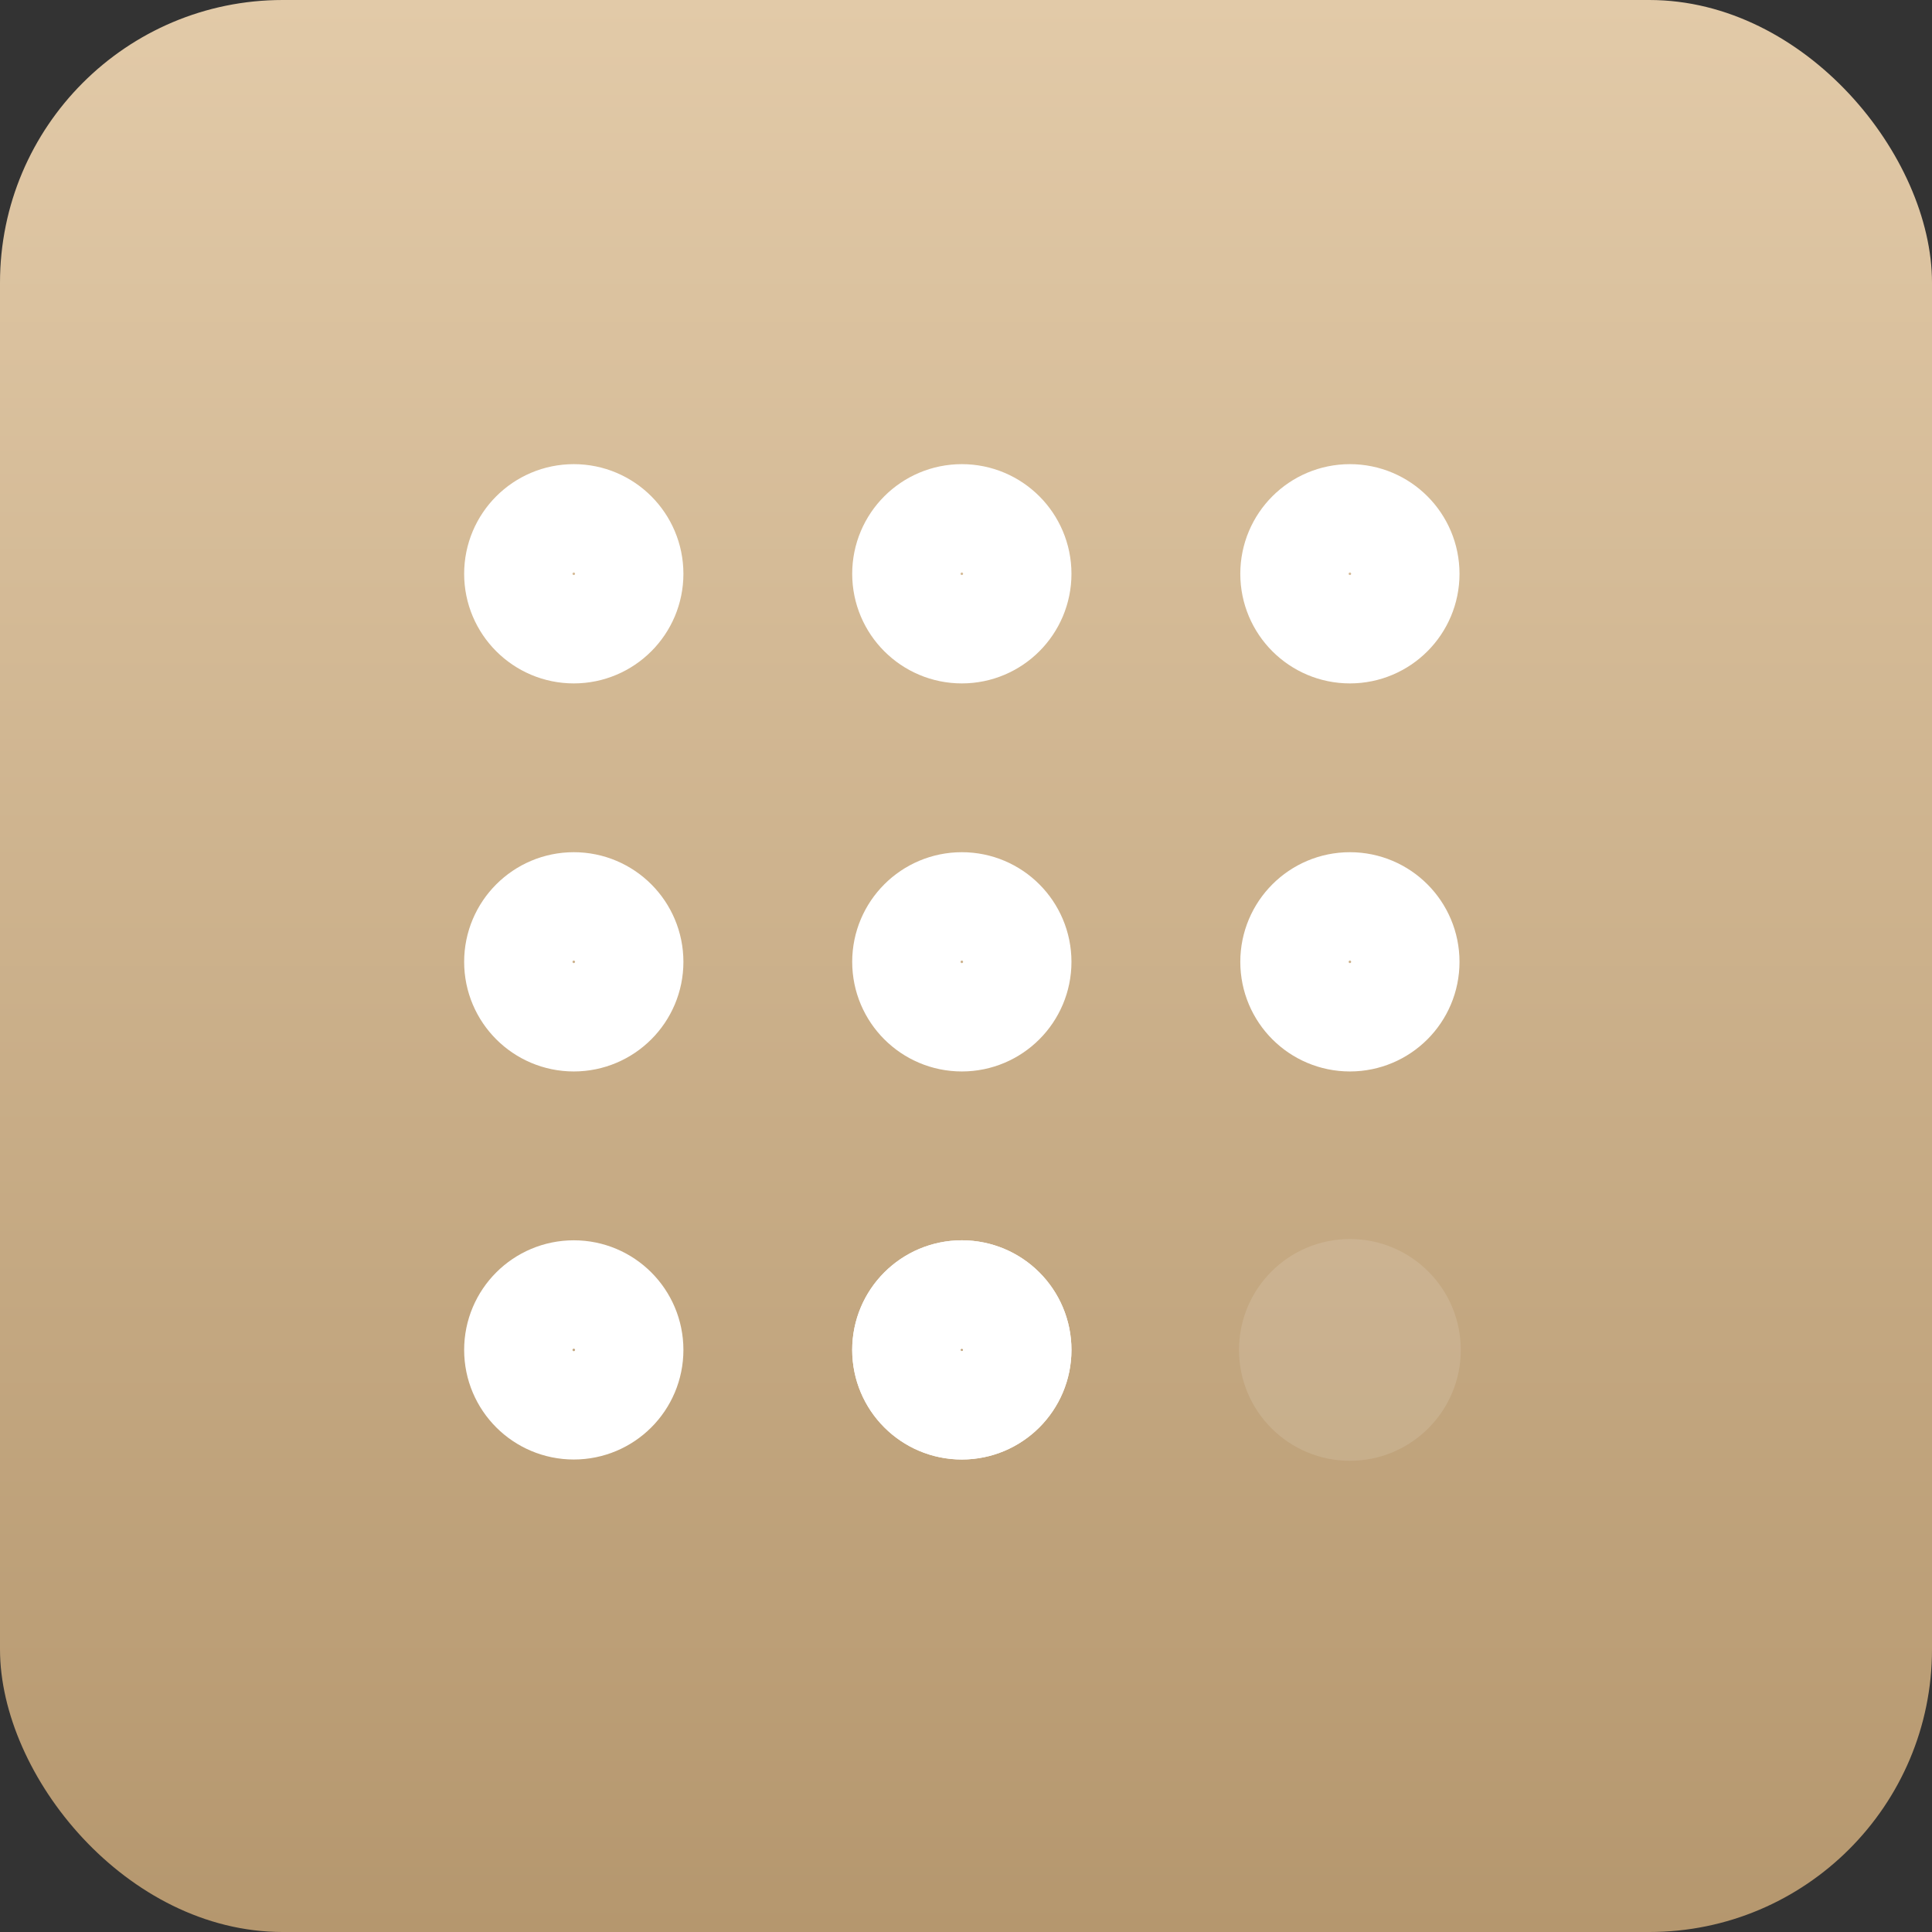
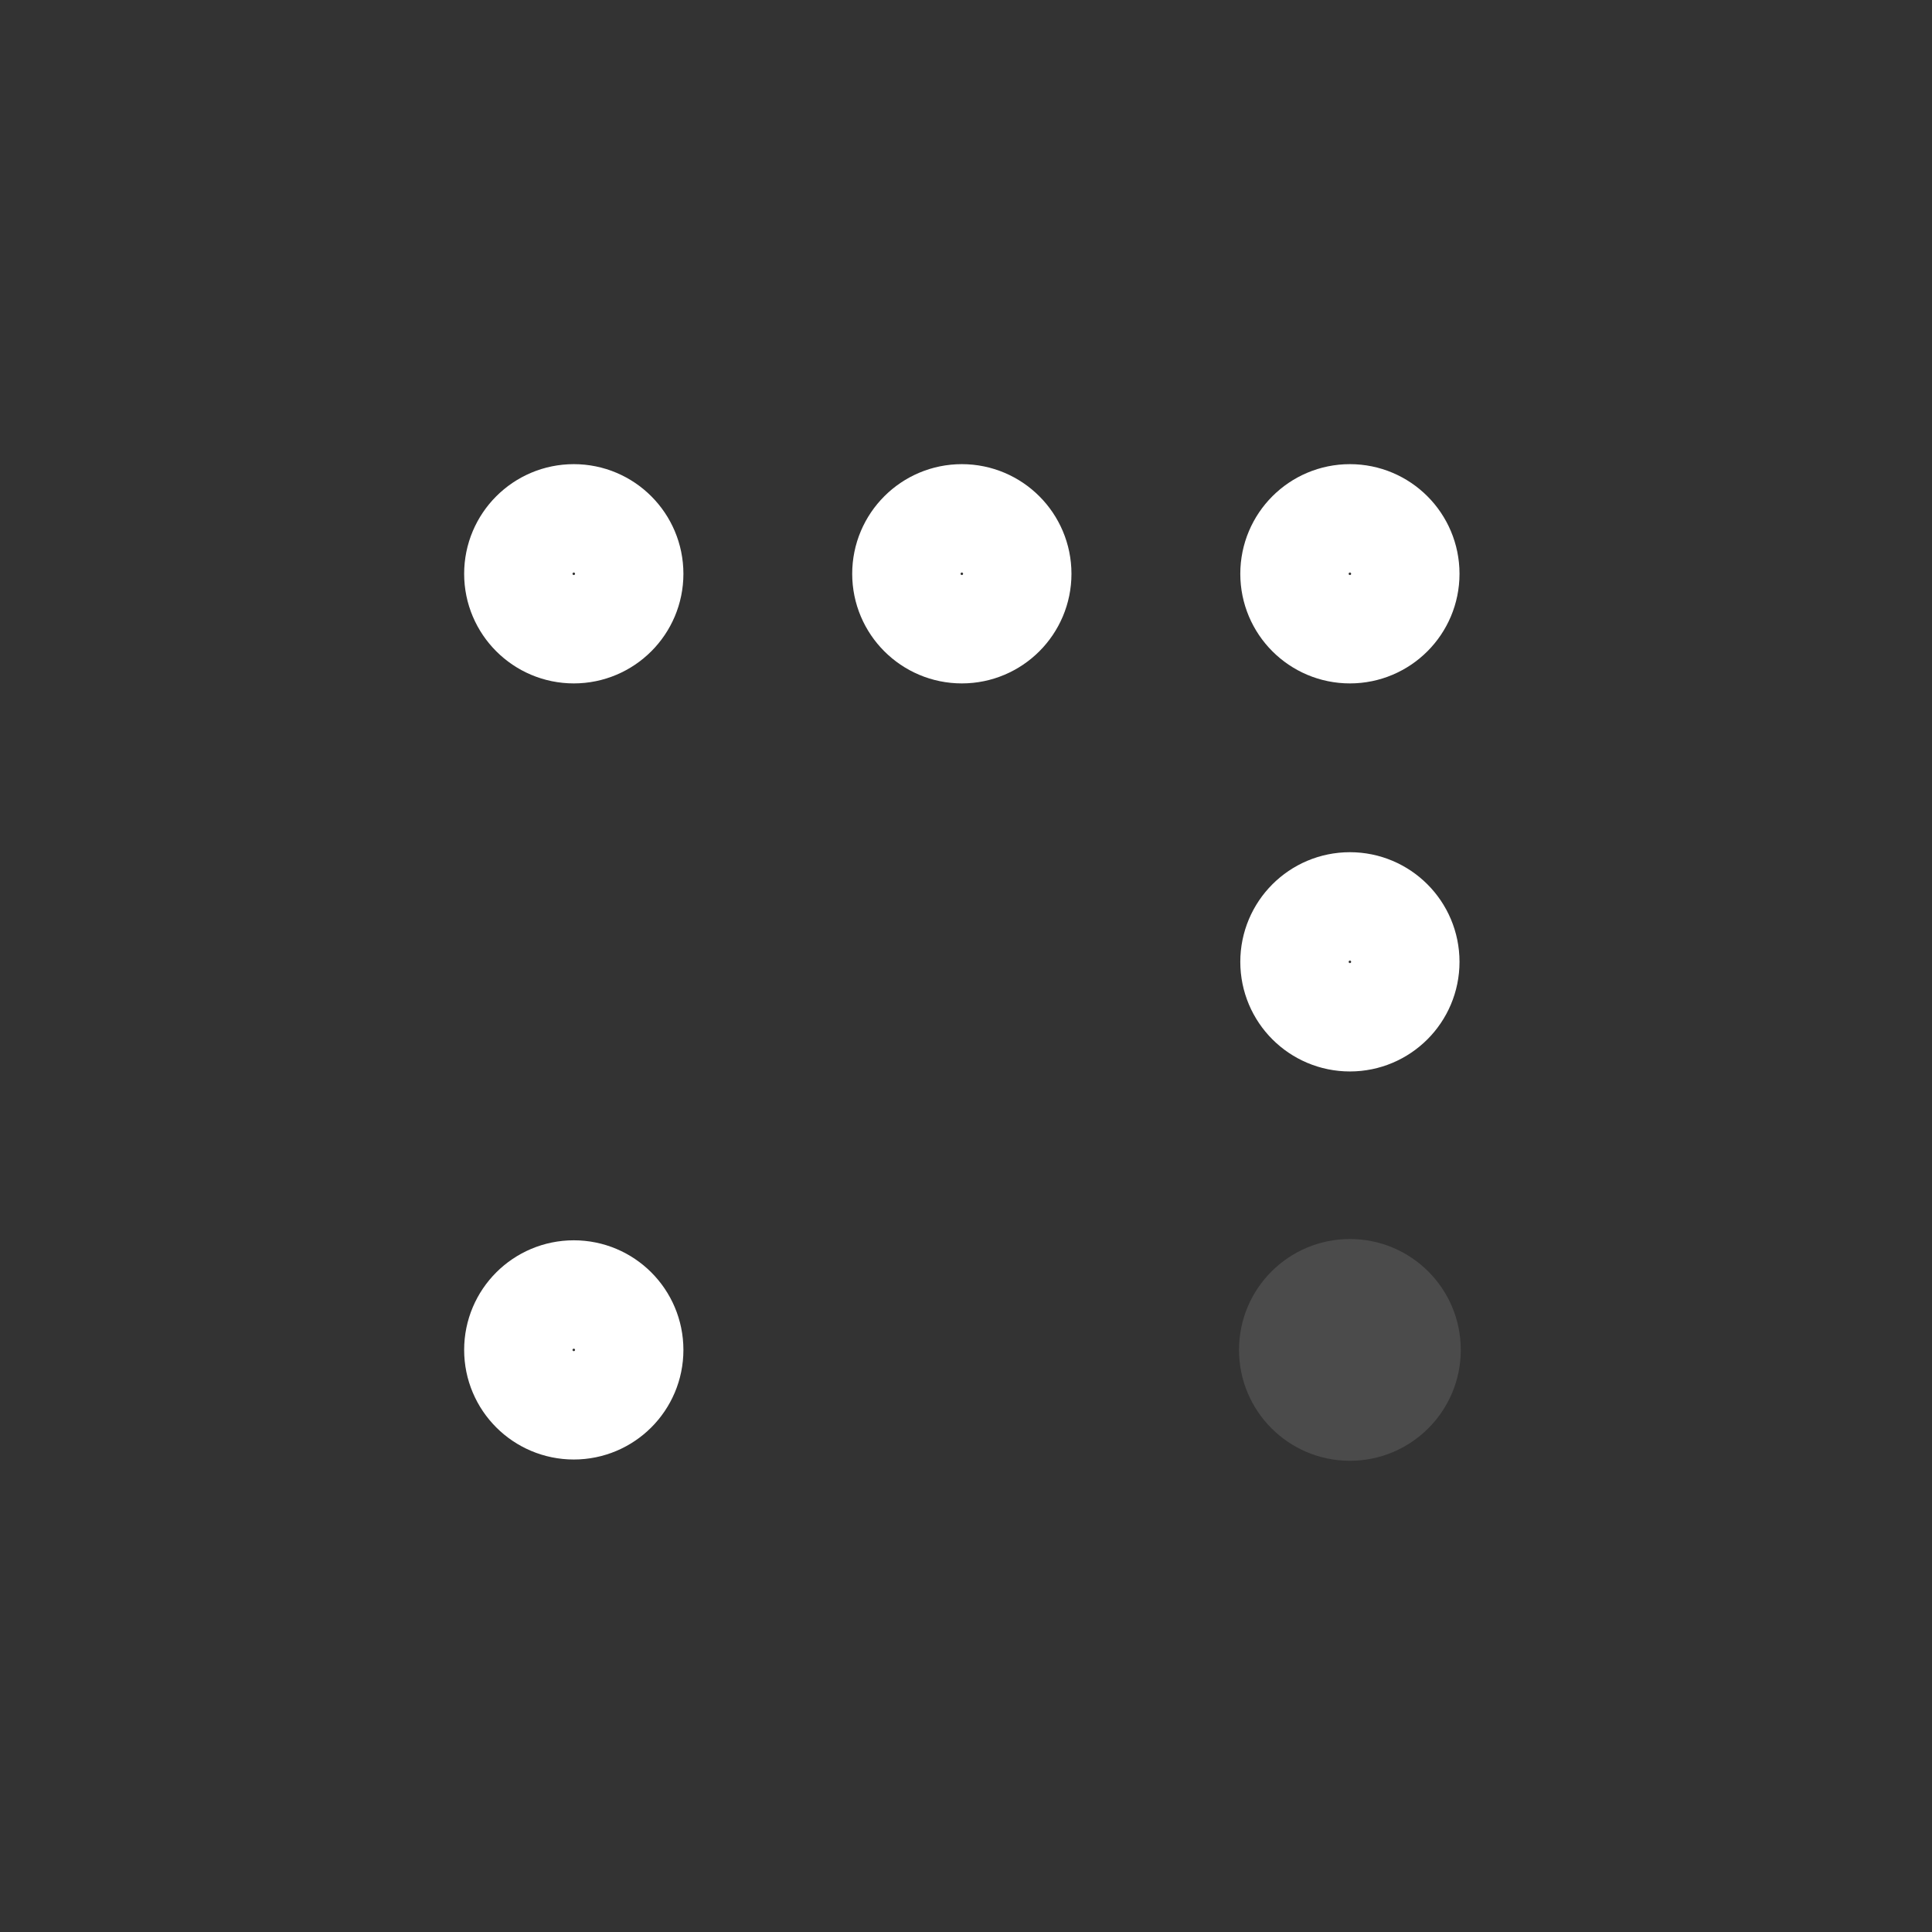
<svg xmlns="http://www.w3.org/2000/svg" width="41" height="41" viewBox="0 0 41 41" fill="none">
  <rect x="0" y="0" width="41" height="41" fill="#333333" stroke="none" />
-   <rect width="41" height="41" rx="6" fill="url(#paint0_linear_872_24753)" />
  <circle opacity="0.12" cx="28.647" cy="28.647" r="2.353" fill="white" />
  <path d="M20.412 13.353C21.061 13.353 21.588 12.826 21.588 12.177C21.588 11.527 21.061 11 20.412 11C19.762 11 19.235 11.527 19.235 12.177C19.235 12.826 19.762 13.353 20.412 13.353Z" stroke="white" stroke-width="2.3" stroke-linecap="round" stroke-linejoin="round" />
-   <path d="M20.412 21.588C21.061 21.588 21.588 21.061 21.588 20.412C21.588 19.762 21.061 19.235 20.412 19.235C19.762 19.235 19.235 19.762 19.235 20.412C19.235 21.061 19.762 21.588 20.412 21.588Z" stroke="white" stroke-width="2.3" stroke-linecap="round" stroke-linejoin="round" />
-   <path d="M20.412 29.823C21.061 29.823 21.588 29.297 21.588 28.647C21.588 27.997 21.061 27.471 20.412 27.471C19.762 27.471 19.235 27.997 19.235 28.647C19.235 29.297 19.762 29.823 20.412 29.823Z" stroke="white" stroke-width="2.3" stroke-linecap="round" stroke-linejoin="round" />
  <path d="M28.647 13.353C29.297 13.353 29.823 12.826 29.823 12.177C29.823 11.527 29.297 11 28.647 11C27.997 11 27.471 11.527 27.471 12.177C27.471 12.826 27.997 13.353 28.647 13.353Z" stroke="white" stroke-width="2.3" stroke-linecap="round" stroke-linejoin="round" />
  <path d="M28.647 21.588C29.297 21.588 29.823 21.061 29.823 20.412C29.823 19.762 29.297 19.235 28.647 19.235C27.997 19.235 27.471 19.762 27.471 20.412C27.471 21.061 27.997 21.588 28.647 21.588Z" stroke="white" stroke-width="2.3" stroke-linecap="round" stroke-linejoin="round" />
  <path d="M12.177 13.353C12.826 13.353 13.353 12.826 13.353 12.177C13.353 11.527 12.826 11 12.177 11C11.527 11 11 11.527 11 12.177C11 12.826 11.527 13.353 12.177 13.353Z" stroke="white" stroke-width="2.3" stroke-linecap="round" stroke-linejoin="round" />
-   <path d="M12.177 21.588C12.826 21.588 13.353 21.061 13.353 20.412C13.353 19.762 12.826 19.235 12.177 19.235C11.527 19.235 11 19.762 11 20.412C11 21.061 11.527 21.588 12.177 21.588Z" stroke="white" stroke-width="2.3" stroke-linecap="round" stroke-linejoin="round" />
  <path d="M12.177 29.823C12.826 29.823 13.353 29.297 13.353 28.647C13.353 27.997 12.826 27.471 12.177 27.471C11.527 27.471 11 27.997 11 28.647C11 29.297 11.527 29.823 12.177 29.823Z" stroke="white" stroke-width="2.3" stroke-linecap="round" stroke-linejoin="round" />
-   <path d="M20.412 29.823C21.061 29.823 21.588 29.297 21.588 28.647C21.588 27.997 21.061 27.471 20.412 27.471C19.762 27.471 19.235 27.997 19.235 28.647C19.235 29.297 19.762 29.823 20.412 29.823Z" stroke="white" stroke-width="2.3" stroke-linecap="round" stroke-linejoin="round" />
  <defs>
    <linearGradient id="paint0_linear_872_24753" x1="20.5" y1="0" x2="20.5" y2="41" gradientUnits="userSpaceOnUse">
      <stop stop-color="#E2CAA8" />
      <stop offset="1" stop-color="#B5976E" />
    </linearGradient>
  </defs>
</svg>